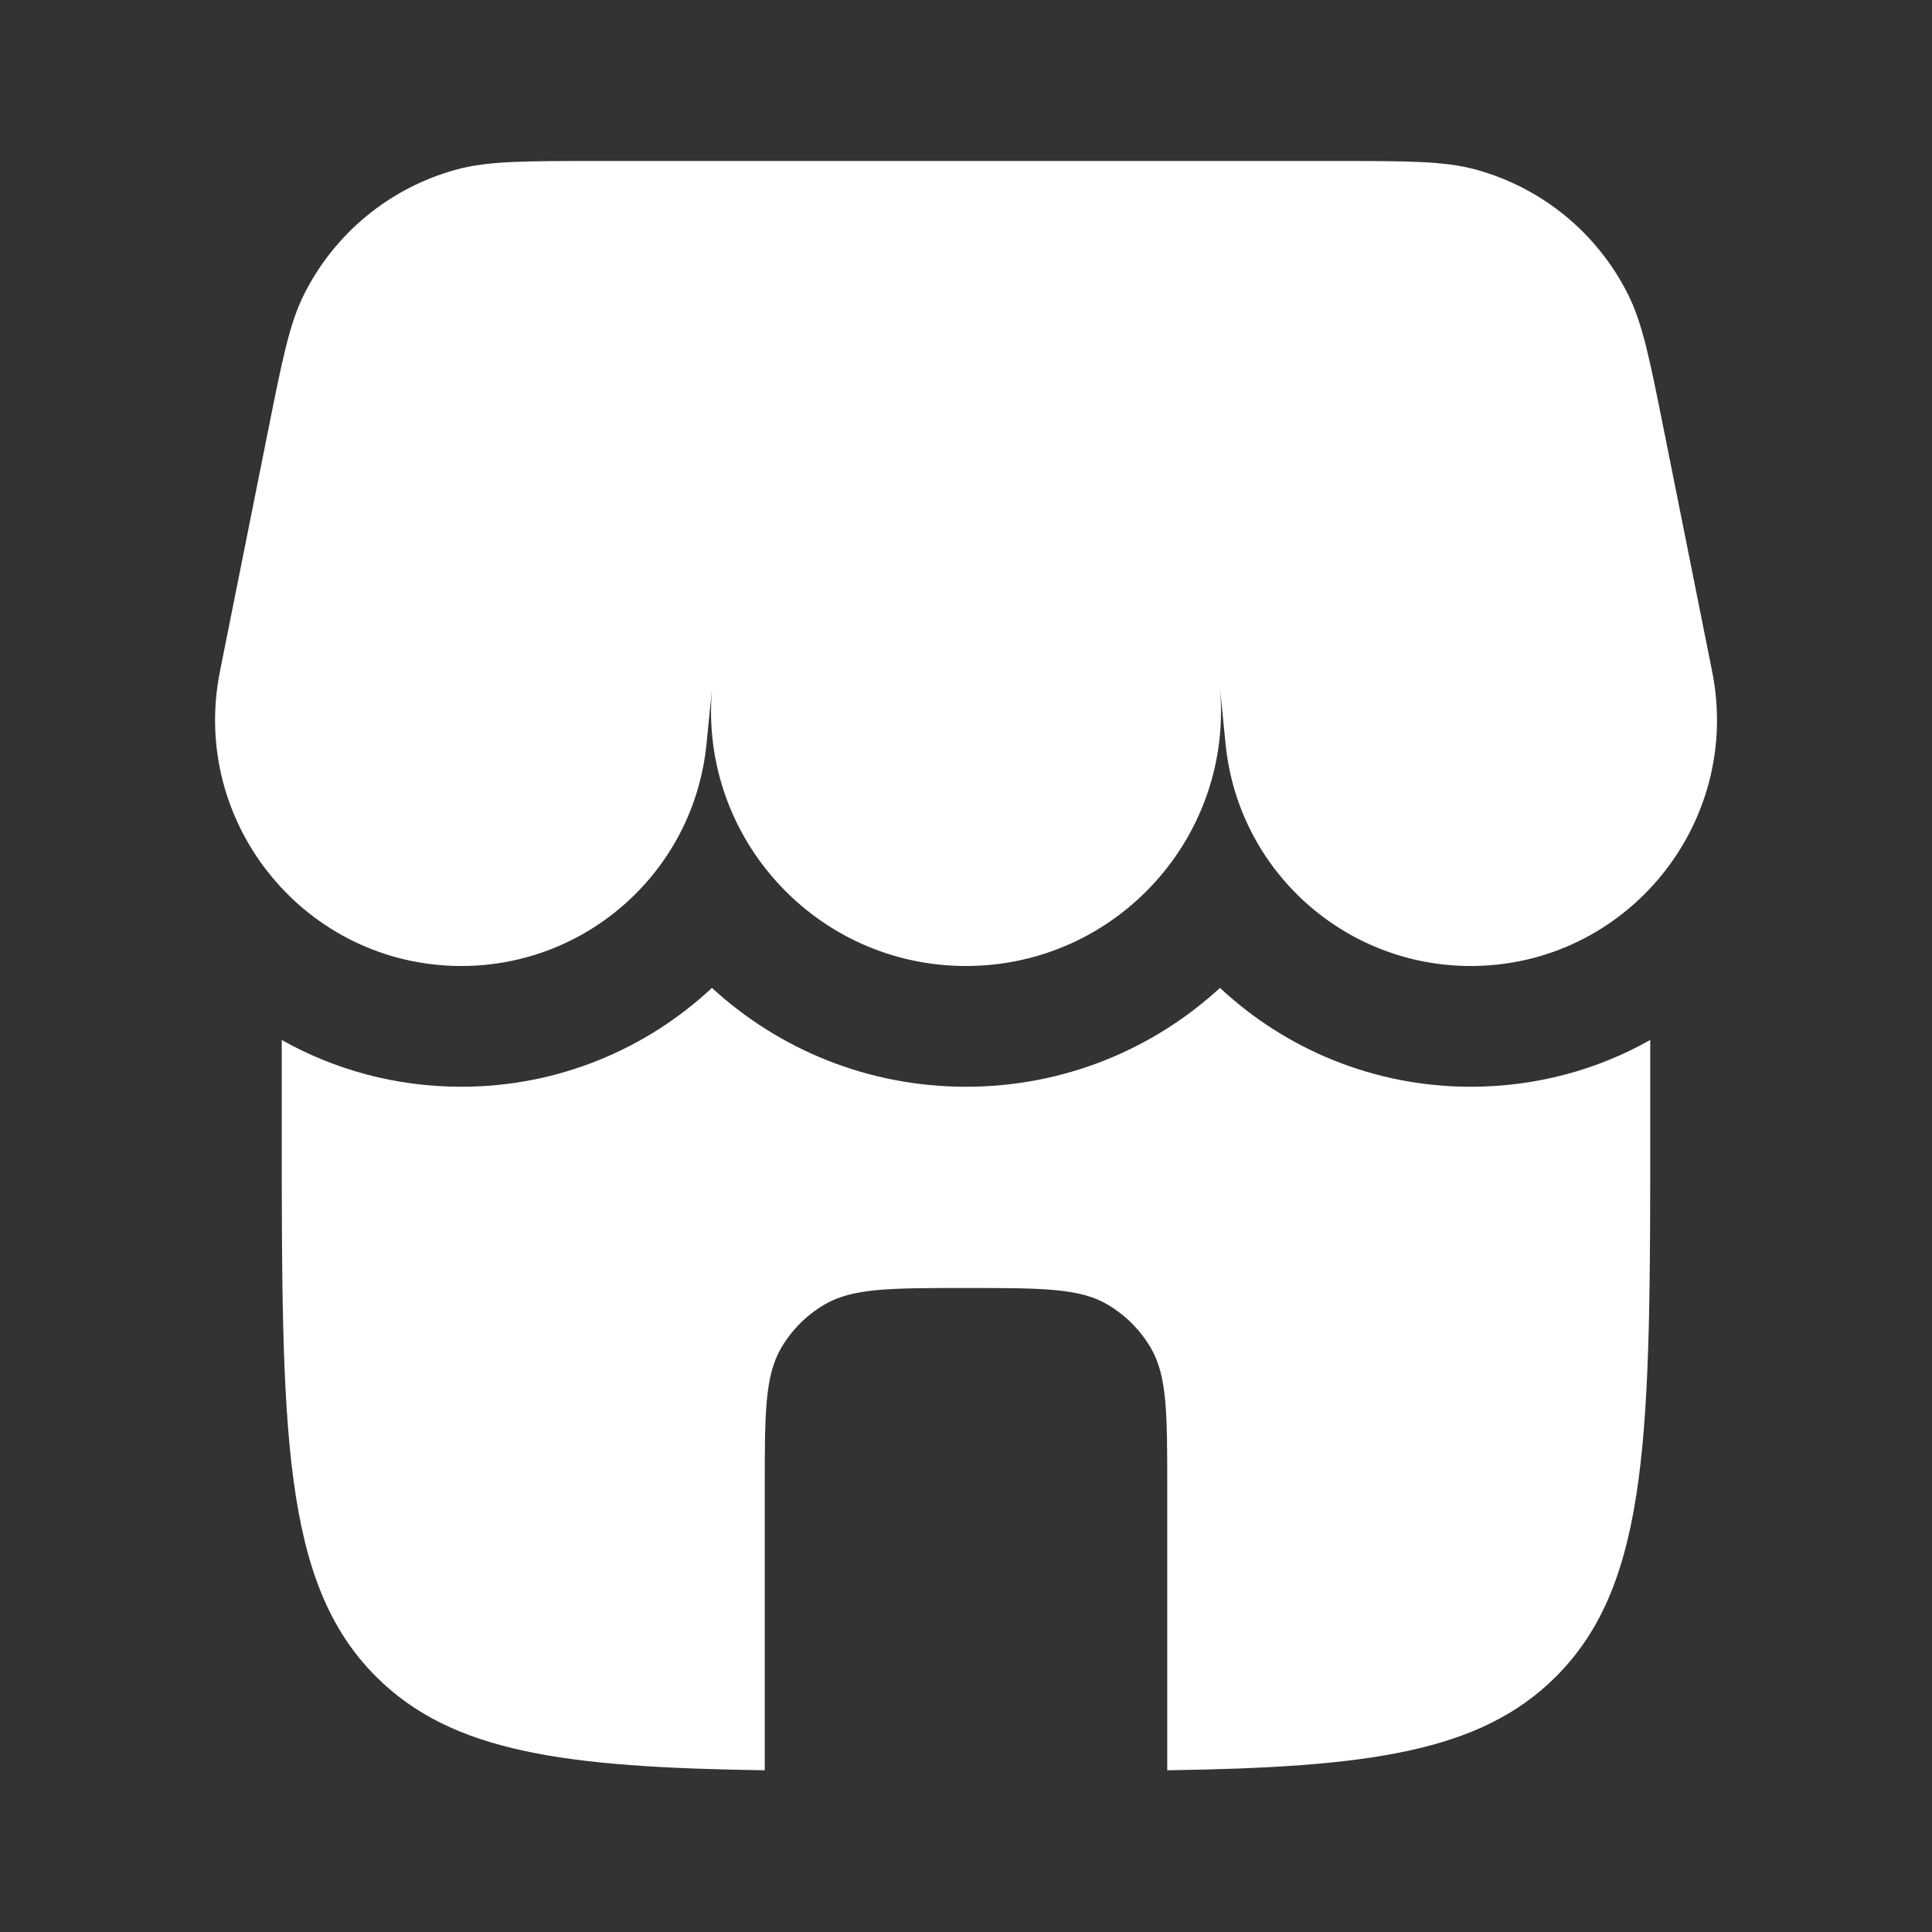
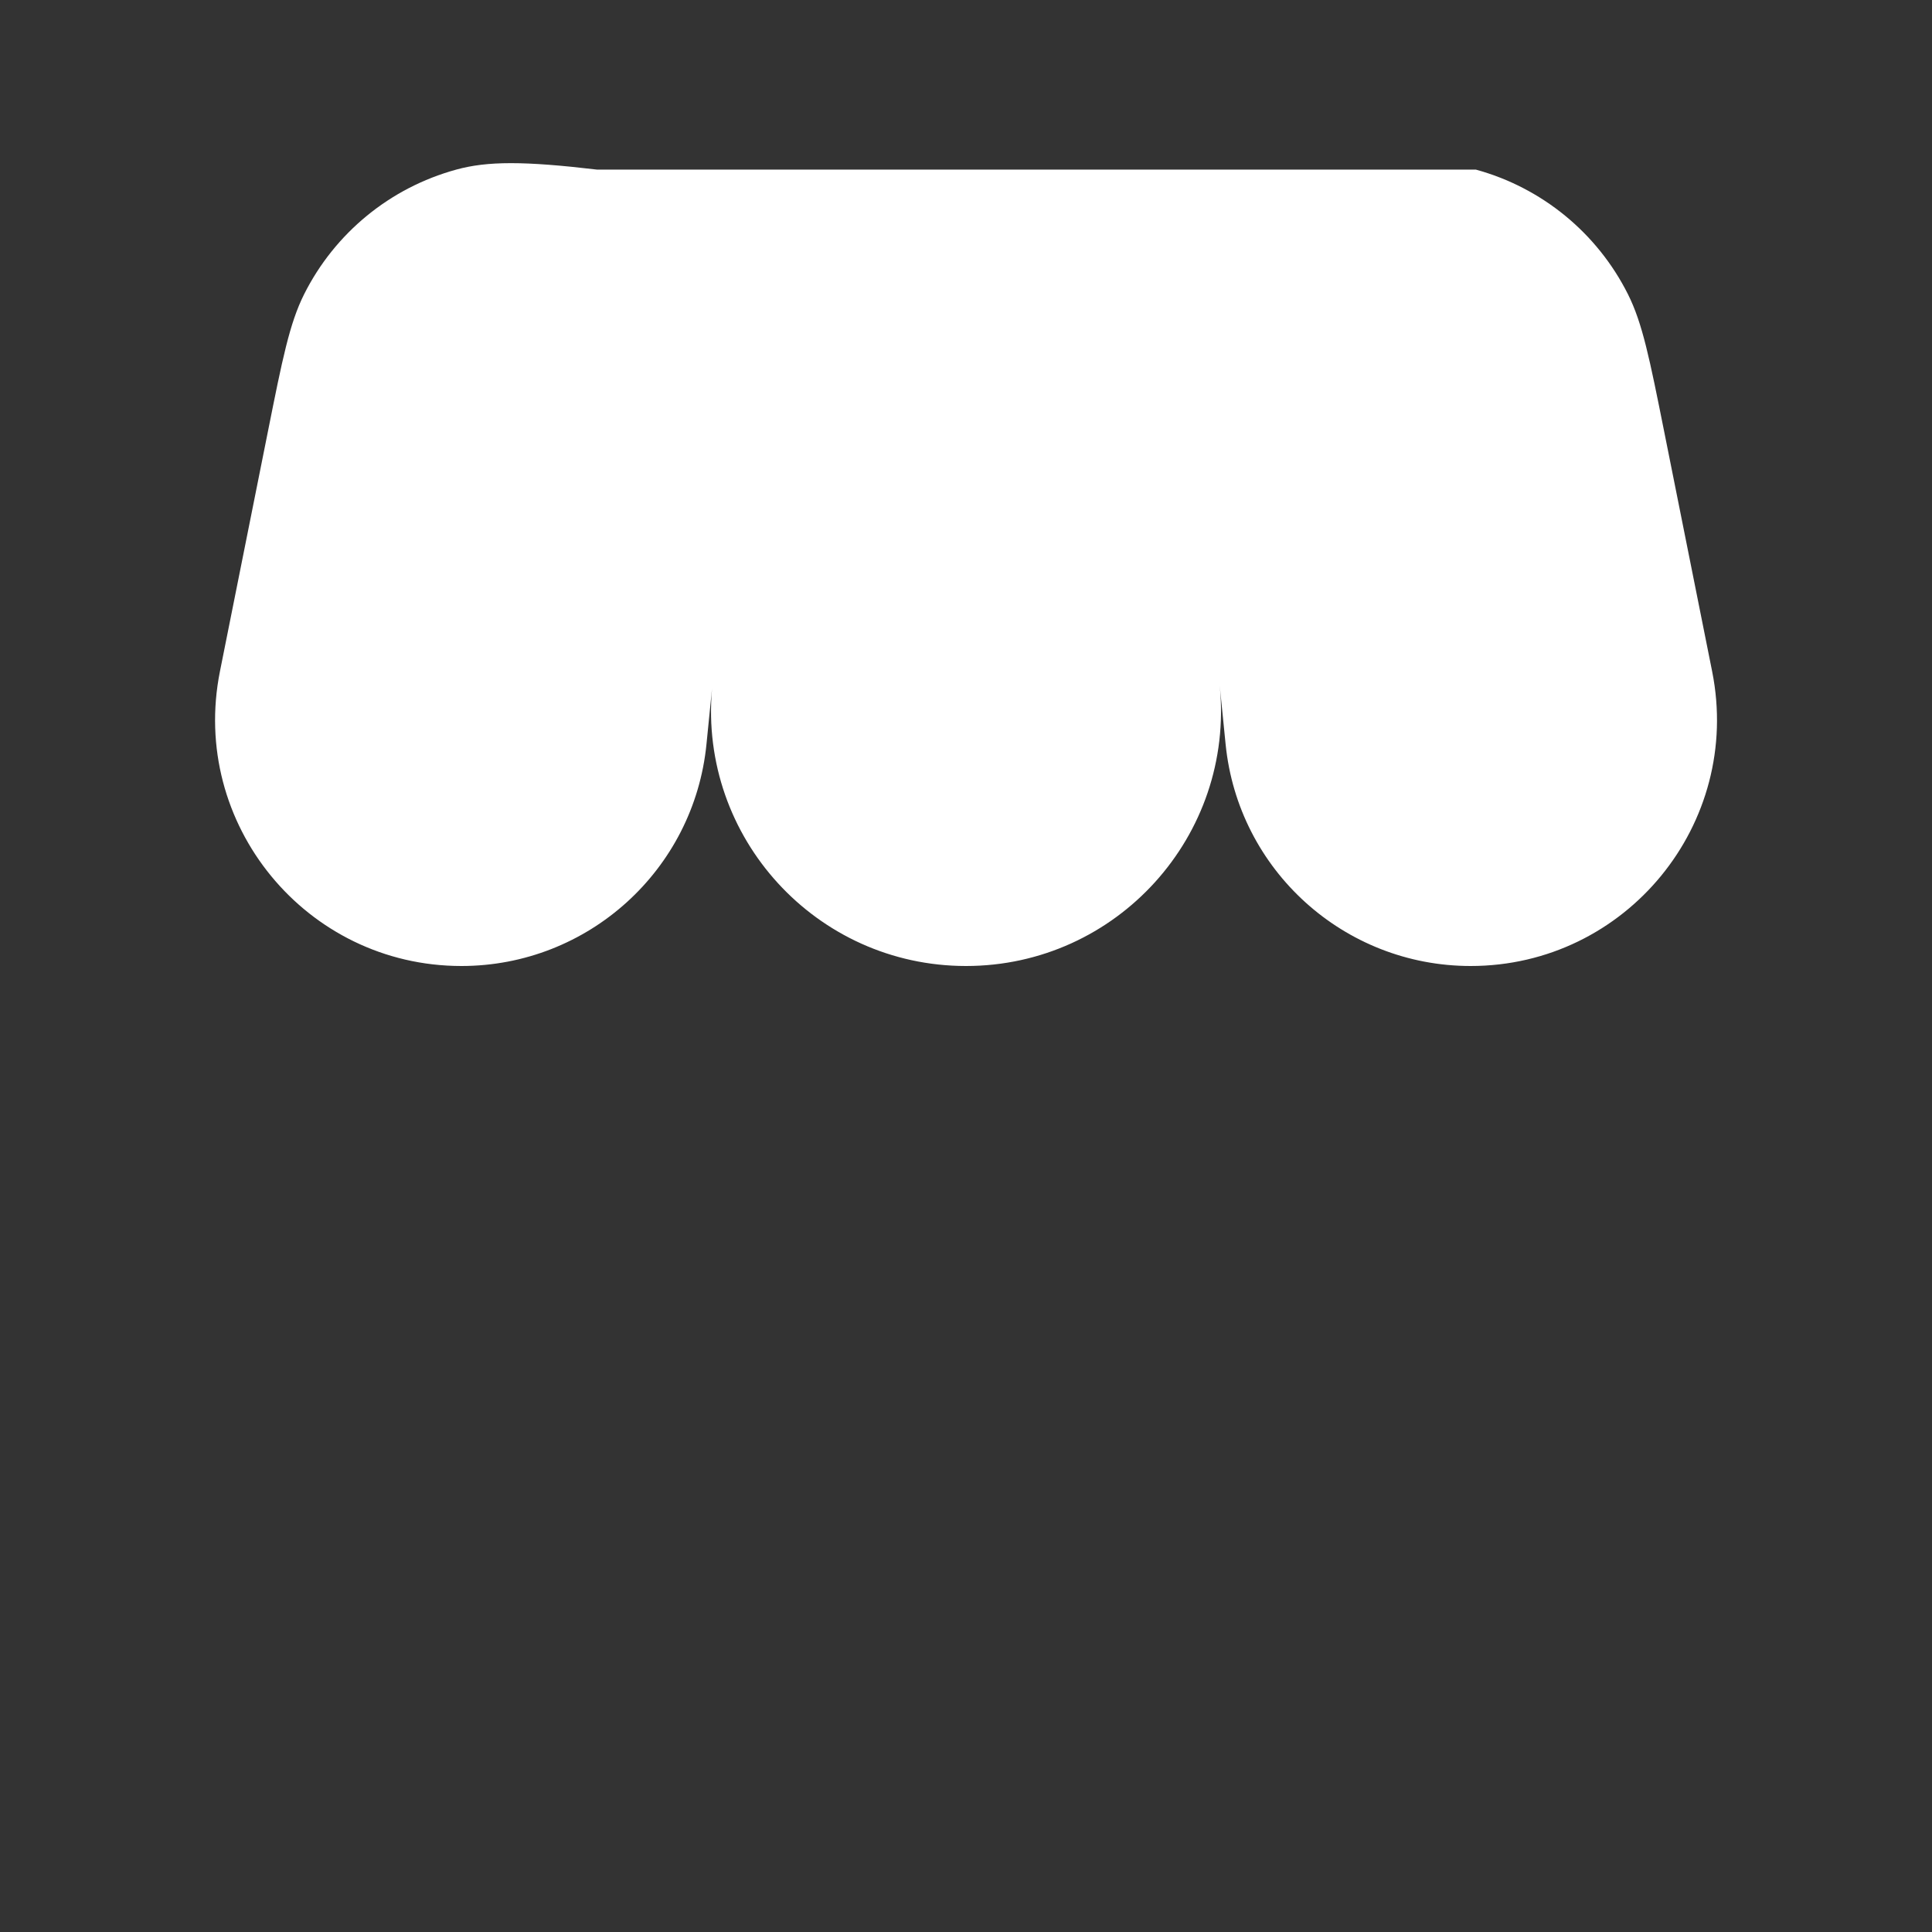
<svg xmlns="http://www.w3.org/2000/svg" width="24" height="24" viewBox="0 0 24 24" fill="none">
  <rect x="0" y="0" width="24" height="24" fill="#333333" stroke="none" />
-   <path d="M3.778 3.655C3.597 4.016 3.508 4.461 3.33 5.351L2.732 8.341C2.354 10.234 3.802 12 5.732 12C7.304 12 8.62 10.809 8.776 9.245L8.845 8.555C8.682 10.404 10.139 12 12 12C13.874 12 15.338 10.382 15.152 8.517L15.225 9.245C15.381 10.809 16.697 12 18.269 12C20.199 12 21.647 10.234 21.269 8.341L20.671 5.351C20.493 4.461 20.404 4.016 20.223 3.655C19.841 2.894 19.155 2.332 18.334 2.107C17.945 2 17.491 2 16.583 2H14.5H7.418C6.51 2 6.056 2 5.667 2.107C4.846 2.332 4.16 2.894 3.778 3.655Z" fill="white" />
-   <path d="M18.268 13.5C19.086 13.5 19.845 13.288 20.5 12.919V14C20.5 17.771 20.5 19.657 19.328 20.828C18.385 21.771 16.98 21.955 14.5 21.991V18.5C14.5 17.565 14.5 17.098 14.299 16.75C14.167 16.522 13.978 16.333 13.75 16.201C13.402 16 12.935 16 12 16C11.065 16 10.598 16 10.25 16.201C10.022 16.333 9.833 16.522 9.701 16.75C9.5 17.098 9.5 17.565 9.5 18.5V21.991C7.02 21.955 5.615 21.771 4.672 20.828C3.5 19.657 3.5 17.771 3.5 14V12.919C4.155 13.288 4.914 13.5 5.732 13.5C6.929 13.5 8.026 13.036 8.844 12.272C9.672 13.032 10.777 13.5 12 13.5C13.223 13.5 14.328 13.032 15.155 12.272C15.974 13.036 17.071 13.5 18.268 13.5Z" fill="white" />
+   <path d="M3.778 3.655C3.597 4.016 3.508 4.461 3.33 5.351L2.732 8.341C2.354 10.234 3.802 12 5.732 12C7.304 12 8.62 10.809 8.776 9.245L8.845 8.555C8.682 10.404 10.139 12 12 12C13.874 12 15.338 10.382 15.152 8.517L15.225 9.245C15.381 10.809 16.697 12 18.269 12C20.199 12 21.647 10.234 21.269 8.341L20.671 5.351C20.493 4.461 20.404 4.016 20.223 3.655C19.841 2.894 19.155 2.332 18.334 2.107H14.5H7.418C6.51 2 6.056 2 5.667 2.107C4.846 2.332 4.16 2.894 3.778 3.655Z" fill="white" />
</svg>